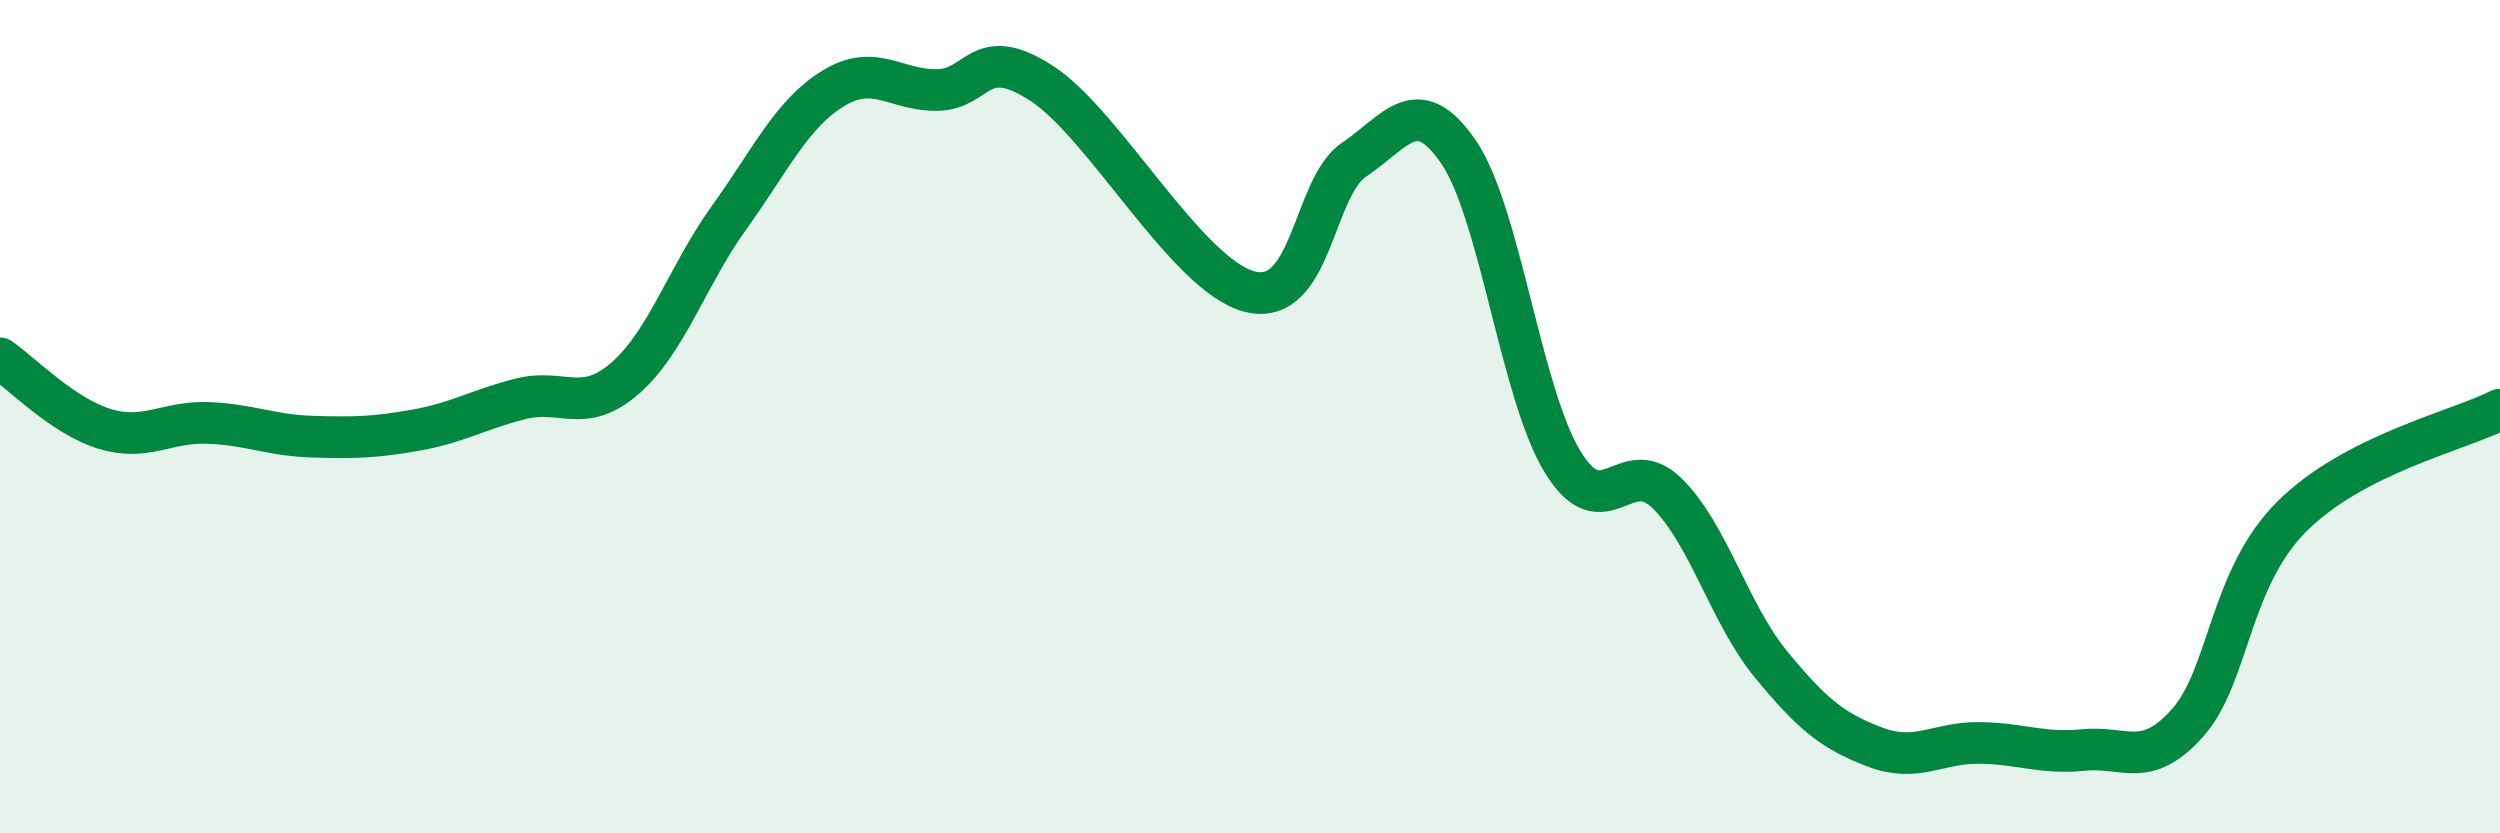
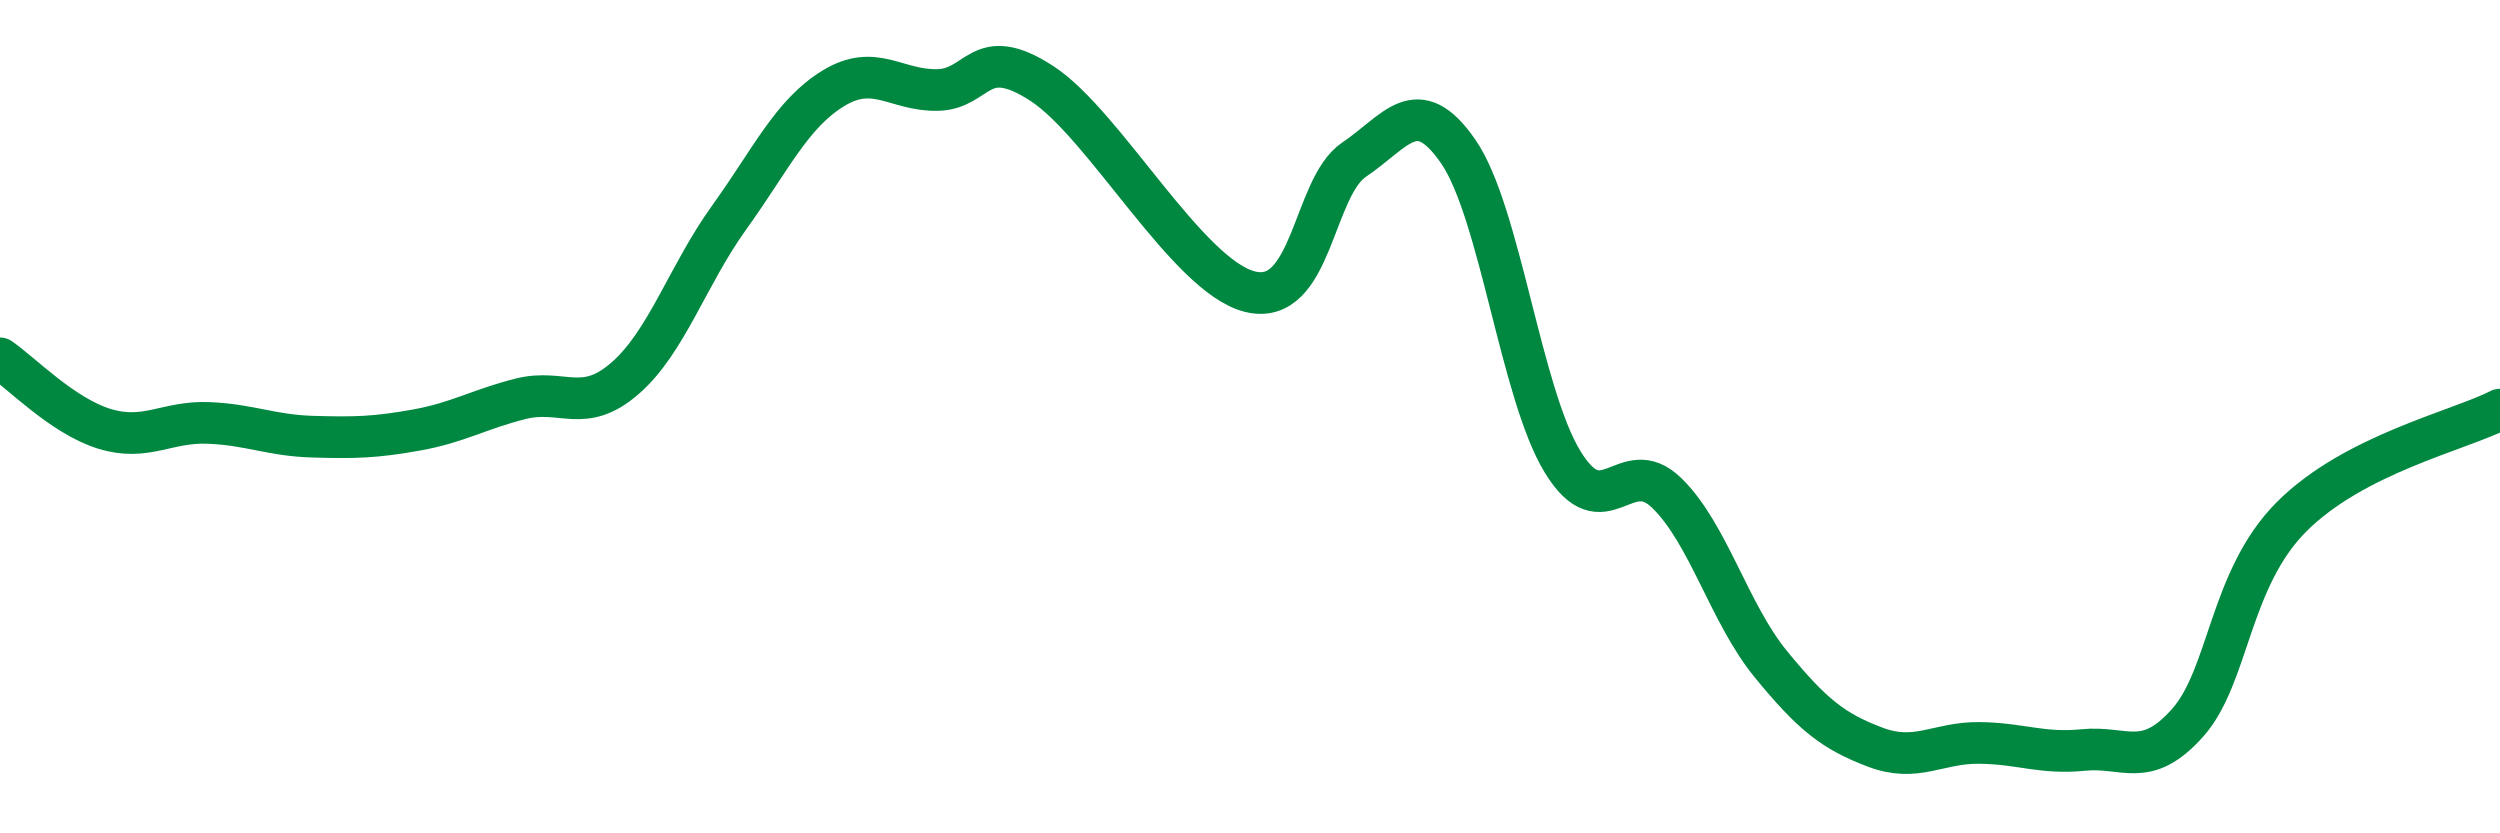
<svg xmlns="http://www.w3.org/2000/svg" width="60" height="20" viewBox="0 0 60 20">
-   <path d="M 0,8.6 C 0.5,8.94 1.5,9.98 2.5,10.29 C 3.5,10.6 4,10.11 5,10.15 C 6,10.19 6.5,10.45 7.5,10.48 C 8.5,10.51 9,10.5 10,10.32 C 11,10.14 11.5,9.82 12.5,9.57 C 13.5,9.32 14,9.95 15,9.08 C 16,8.21 16.5,6.61 17.5,5.22 C 18.5,3.83 19,2.73 20,2.12 C 21,1.51 21.5,2.18 22.5,2.16 C 23.5,2.14 23.5,1.03 25,2 C 26.5,2.97 28.5,6.63 30,7 C 31.5,7.37 31.5,4.5 32.5,3.83 C 33.5,3.16 34,2.19 35,3.64 C 36,5.09 36.5,9.44 37.5,11.08 C 38.5,12.72 39,10.86 40,11.83 C 41,12.8 41.5,14.72 42.5,15.94 C 43.5,17.16 44,17.55 45,17.93 C 46,18.31 46.5,17.82 47.5,17.83 C 48.5,17.84 49,18.1 50,18 C 51,17.9 51.5,18.47 52.5,17.35 C 53.5,16.23 53.5,13.9 55,12.4 C 56.5,10.9 59,10.34 60,9.83L60 20L0 20Z" fill="#008740" opacity="0.1" stroke-linecap="round" stroke-linejoin="round" />
  <path d="M 0,8.6 C 0.5,8.94 1.5,9.98 2.5,10.29 C 3.5,10.6 4,10.11 5,10.15 C 6,10.19 6.5,10.45 7.5,10.48 C 8.5,10.51 9,10.5 10,10.32 C 11,10.14 11.5,9.82 12.5,9.57 C 13.5,9.32 14,9.95 15,9.08 C 16,8.21 16.5,6.61 17.5,5.22 C 18.5,3.83 19,2.73 20,2.12 C 21,1.51 21.5,2.18 22.5,2.16 C 23.5,2.14 23.5,1.03 25,2 C 26.5,2.97 28.5,6.63 30,7 C 31.5,7.37 31.5,4.5 32.5,3.83 C 33.5,3.16 34,2.19 35,3.64 C 36,5.09 36.5,9.44 37.5,11.08 C 38.5,12.72 39,10.86 40,11.83 C 41,12.8 41.5,14.72 42.5,15.94 C 43.5,17.16 44,17.55 45,17.93 C 46,18.31 46.5,17.82 47.5,17.83 C 48.5,17.84 49,18.1 50,18 C 51,17.9 51.5,18.47 52.5,17.35 C 53.5,16.23 53.5,13.9 55,12.4 C 56.5,10.9 59,10.34 60,9.83" stroke="#008740" stroke-width="1" fill="none" stroke-linecap="round" stroke-linejoin="round" />
</svg>